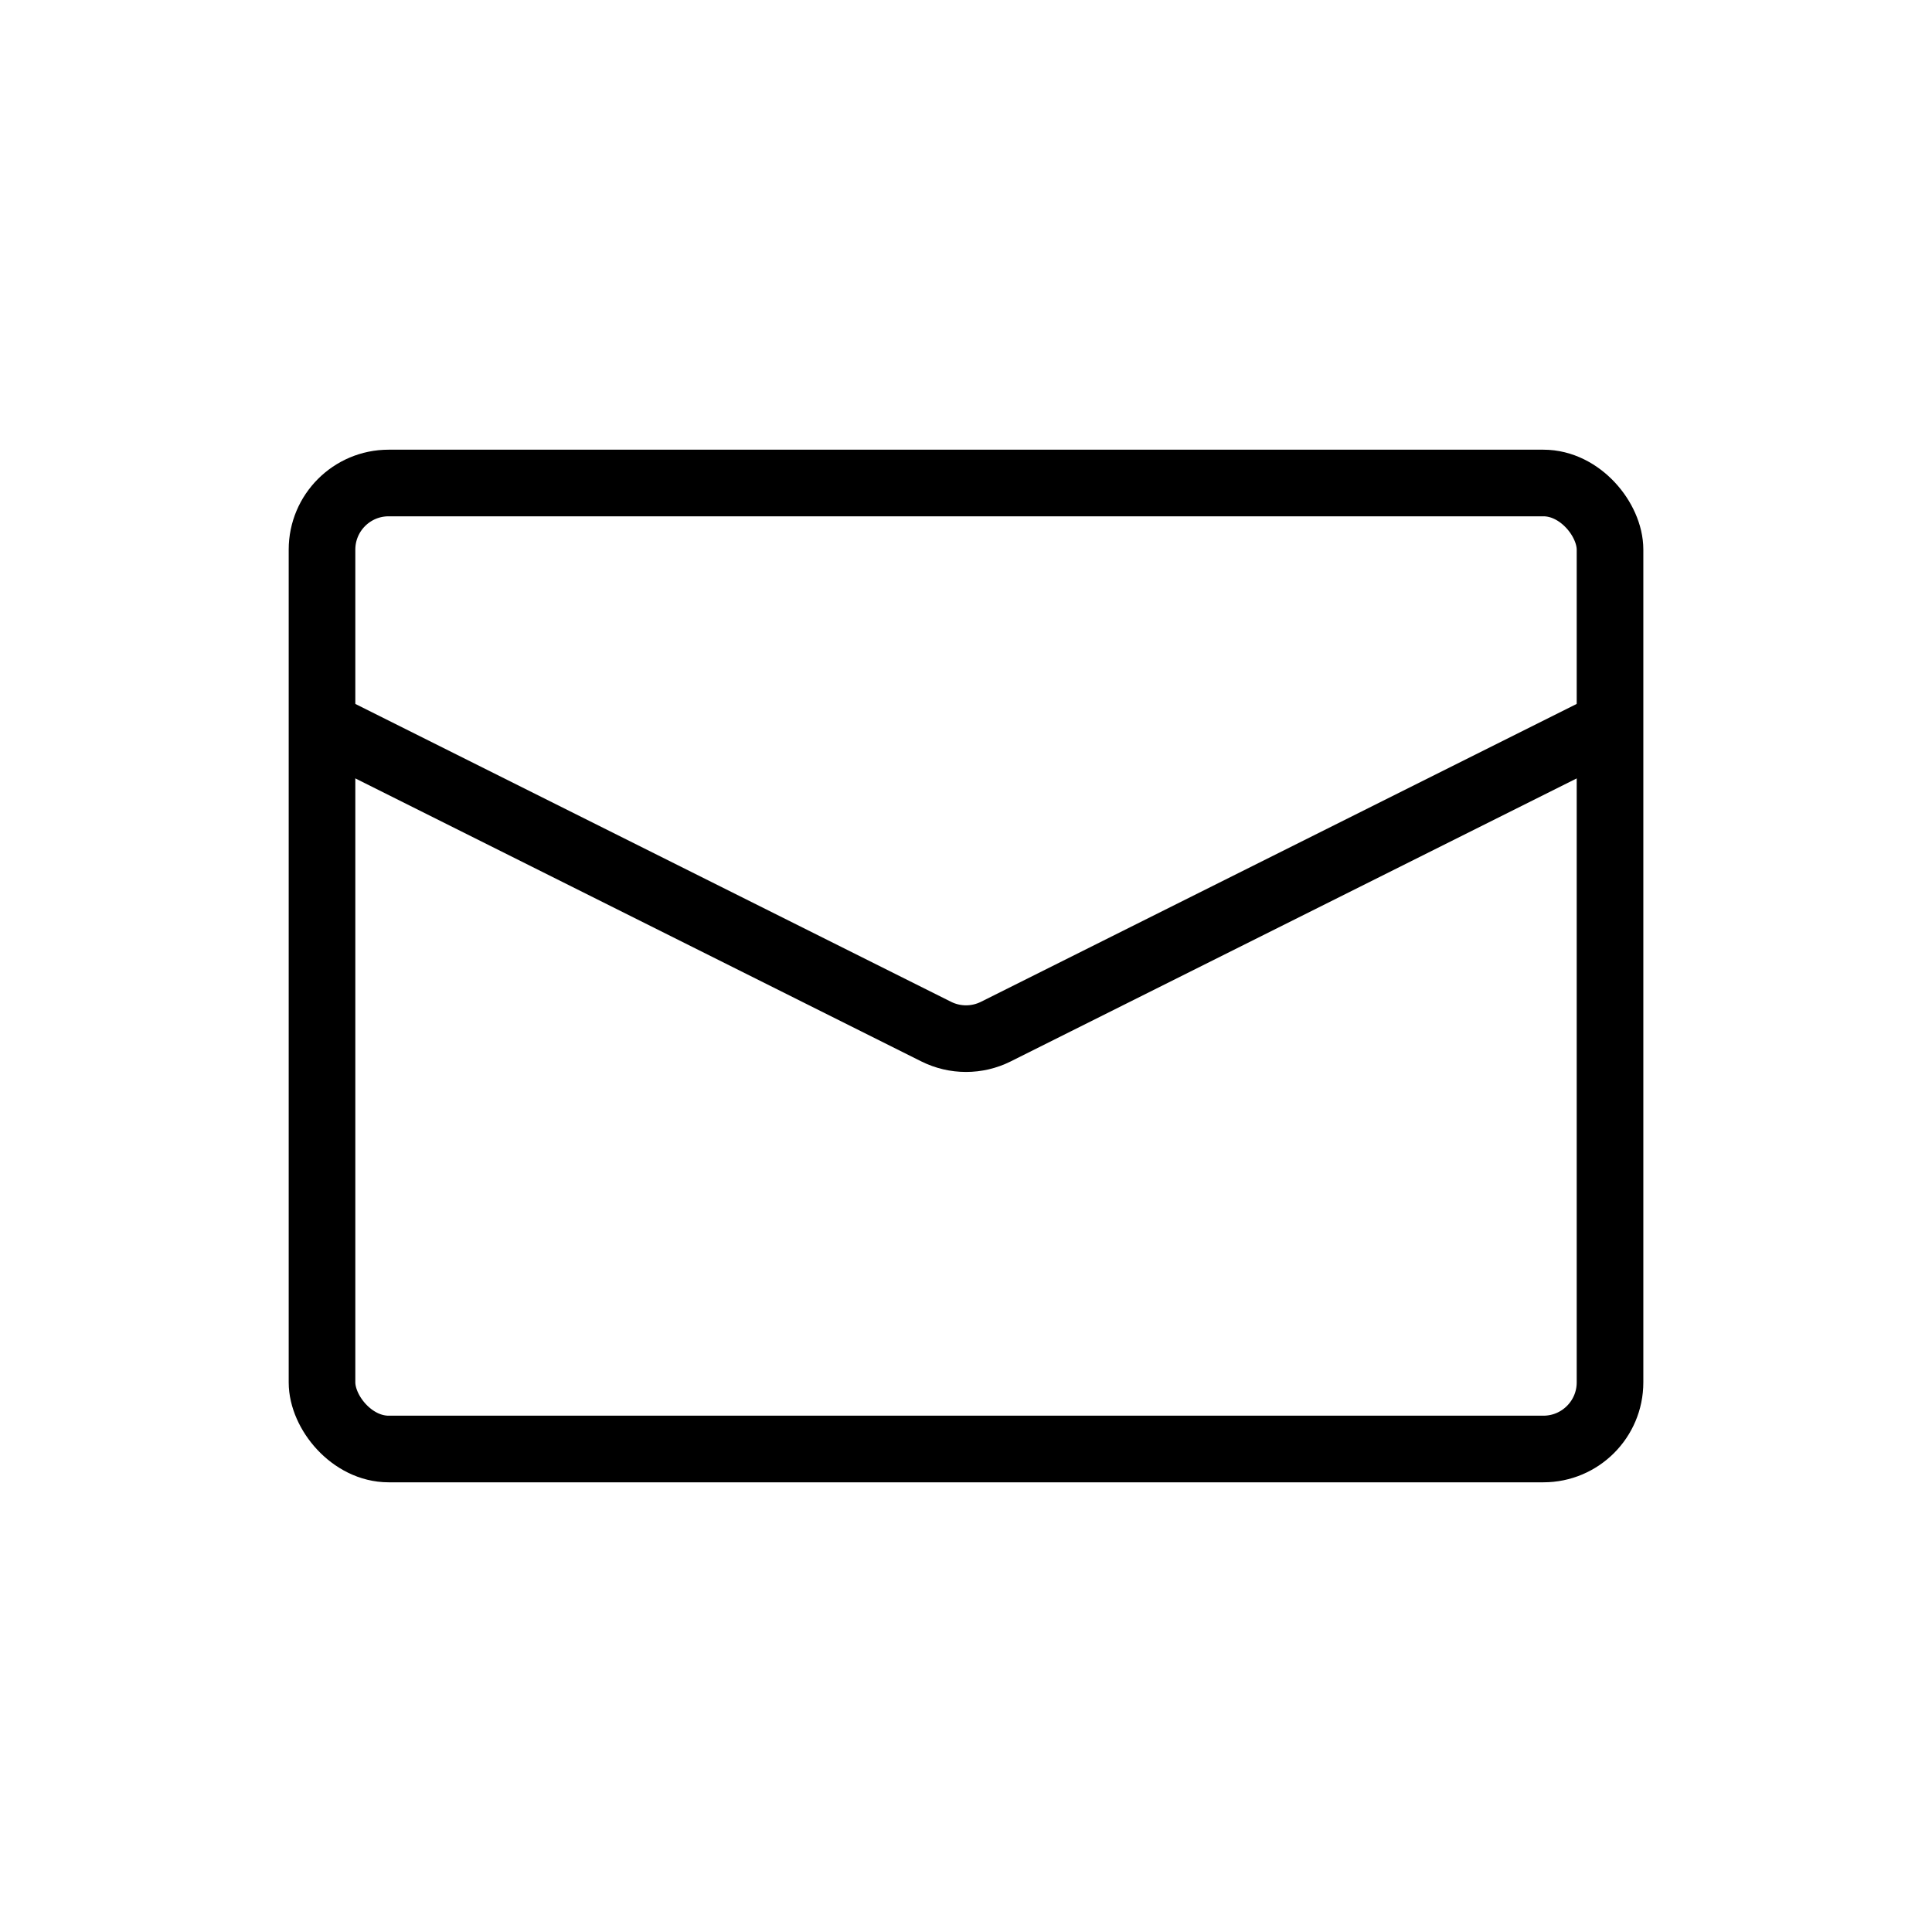
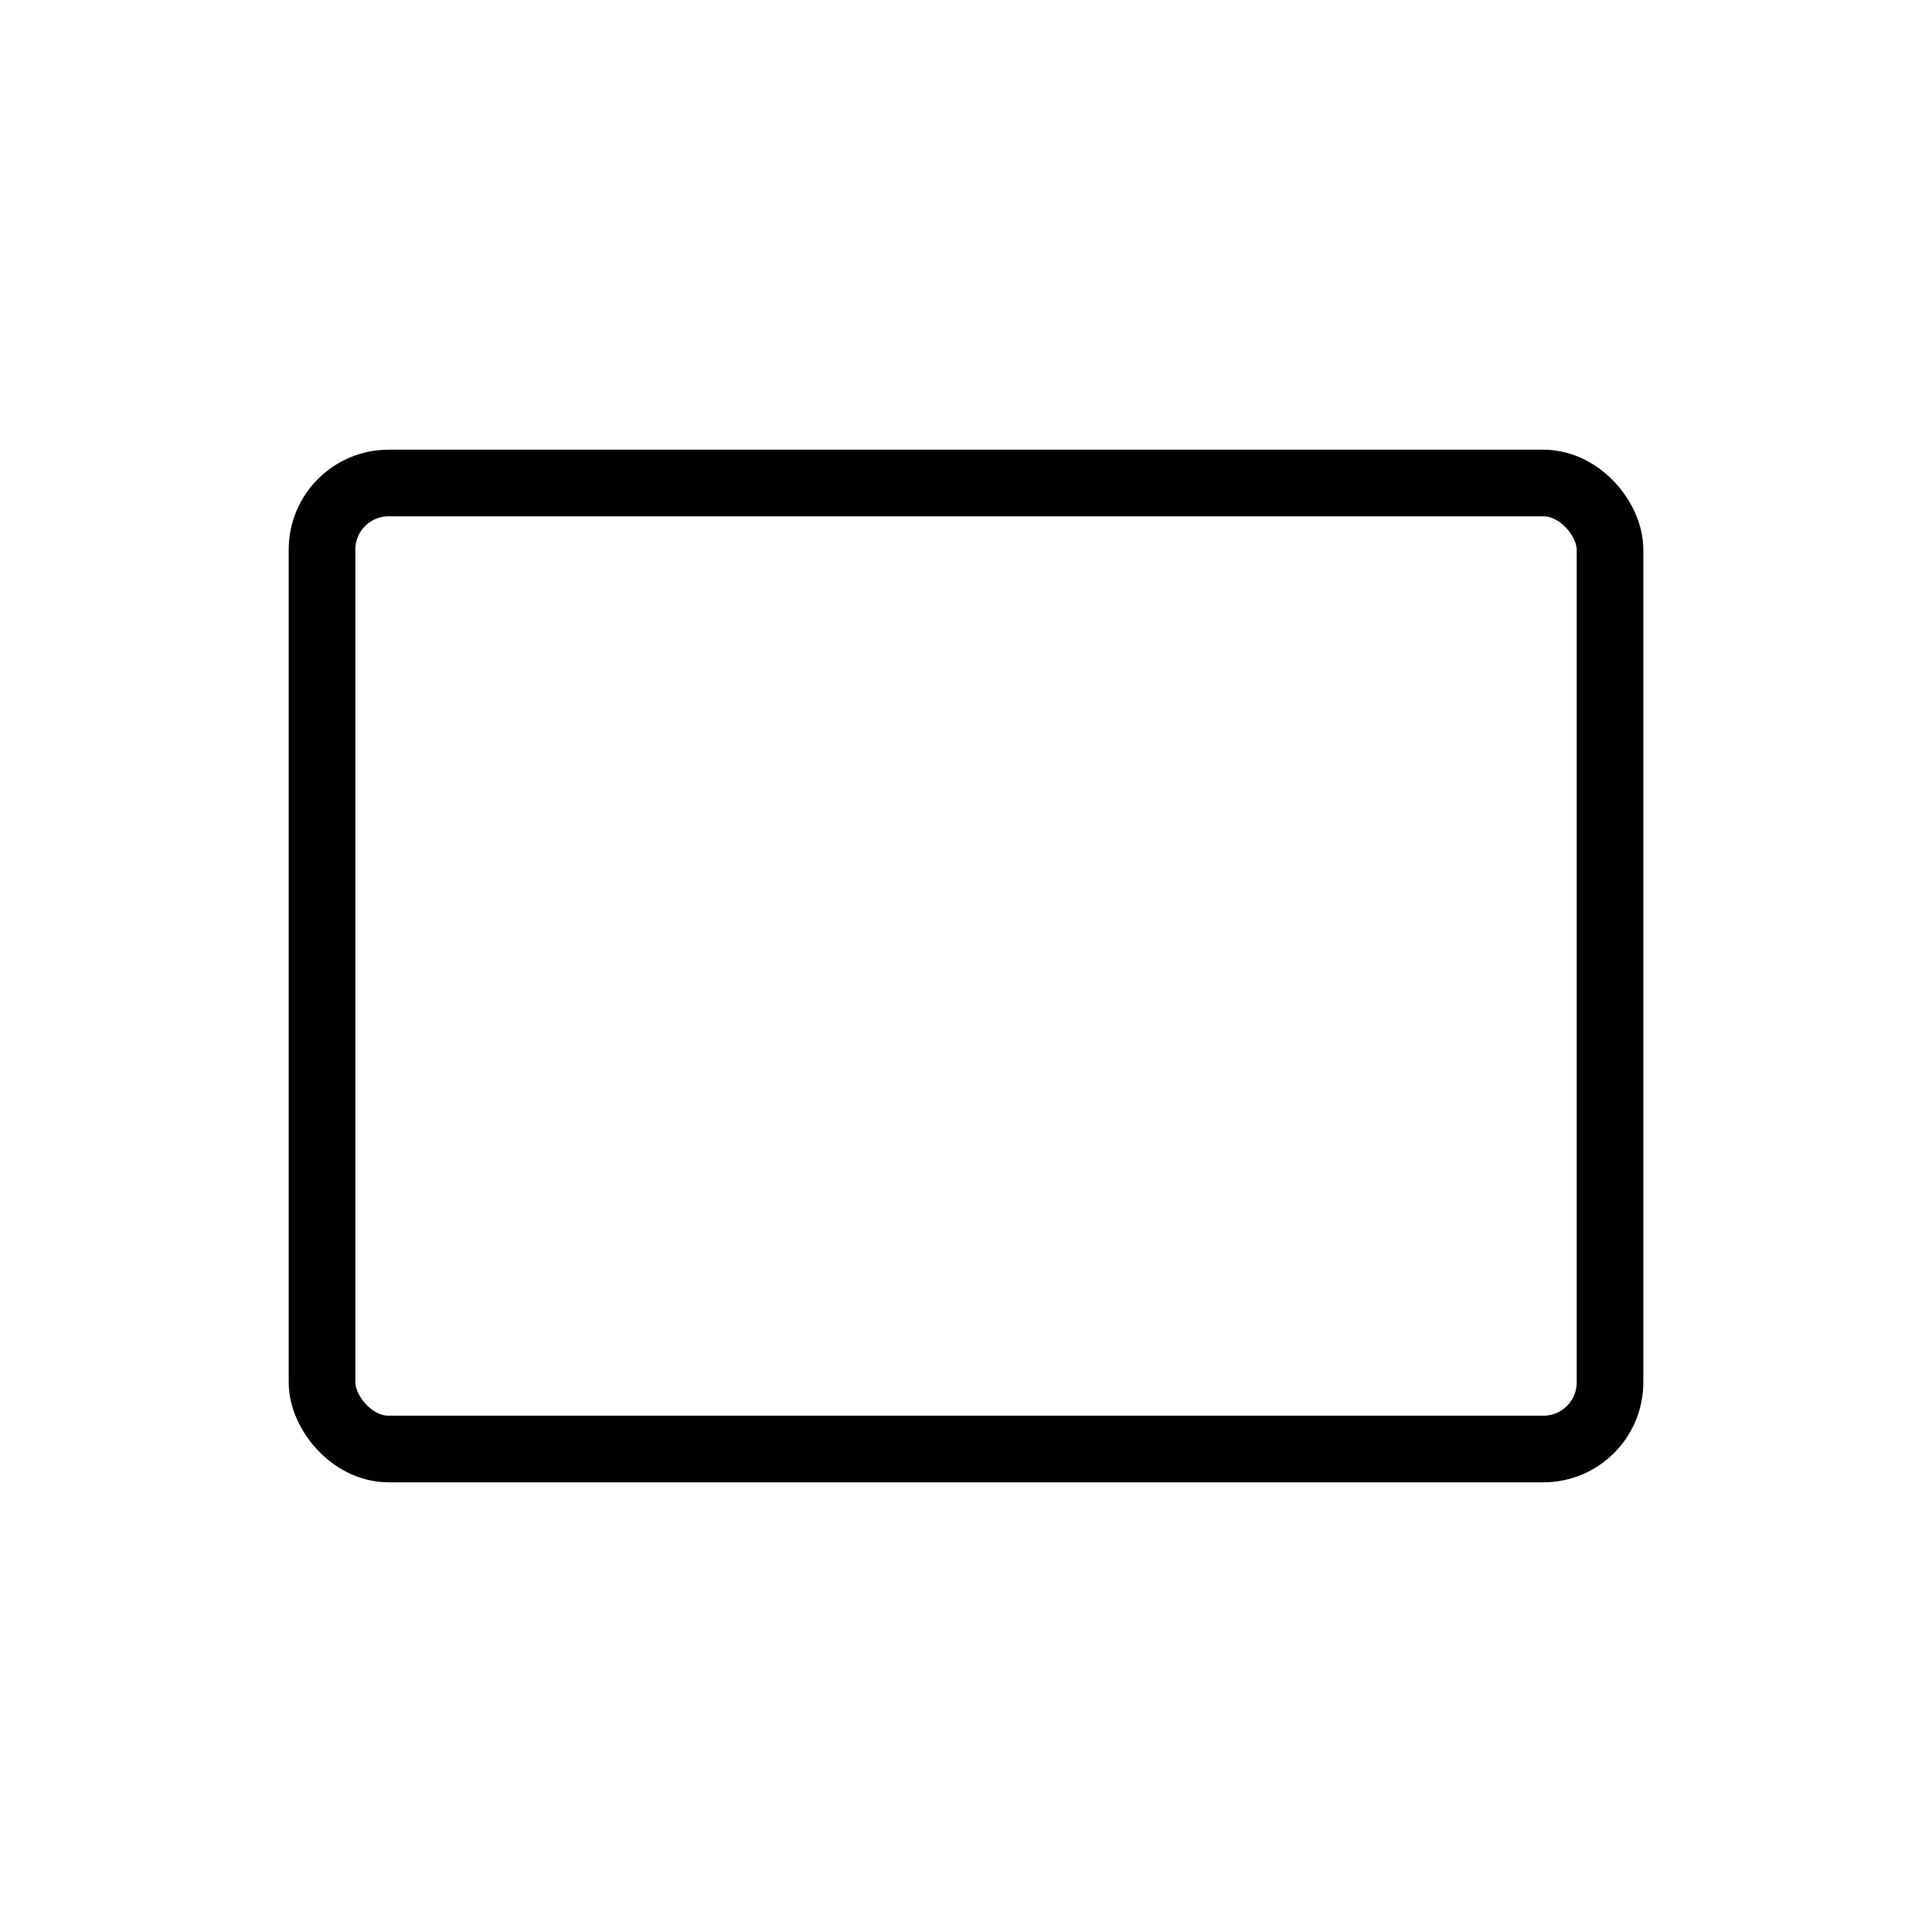
<svg xmlns="http://www.w3.org/2000/svg" width="58" height="58" viewBox="0 0 58 58" fill="none">
  <rect x="9.667" y="14.5" width="38.667" height="29" rx="2" stroke="black" stroke-width="2" />
-   <path d="M9.667 21.75L28.106 30.97C28.669 31.251 29.332 31.251 29.895 30.97L48.334 21.75" stroke="black" stroke-width="2" />
</svg>